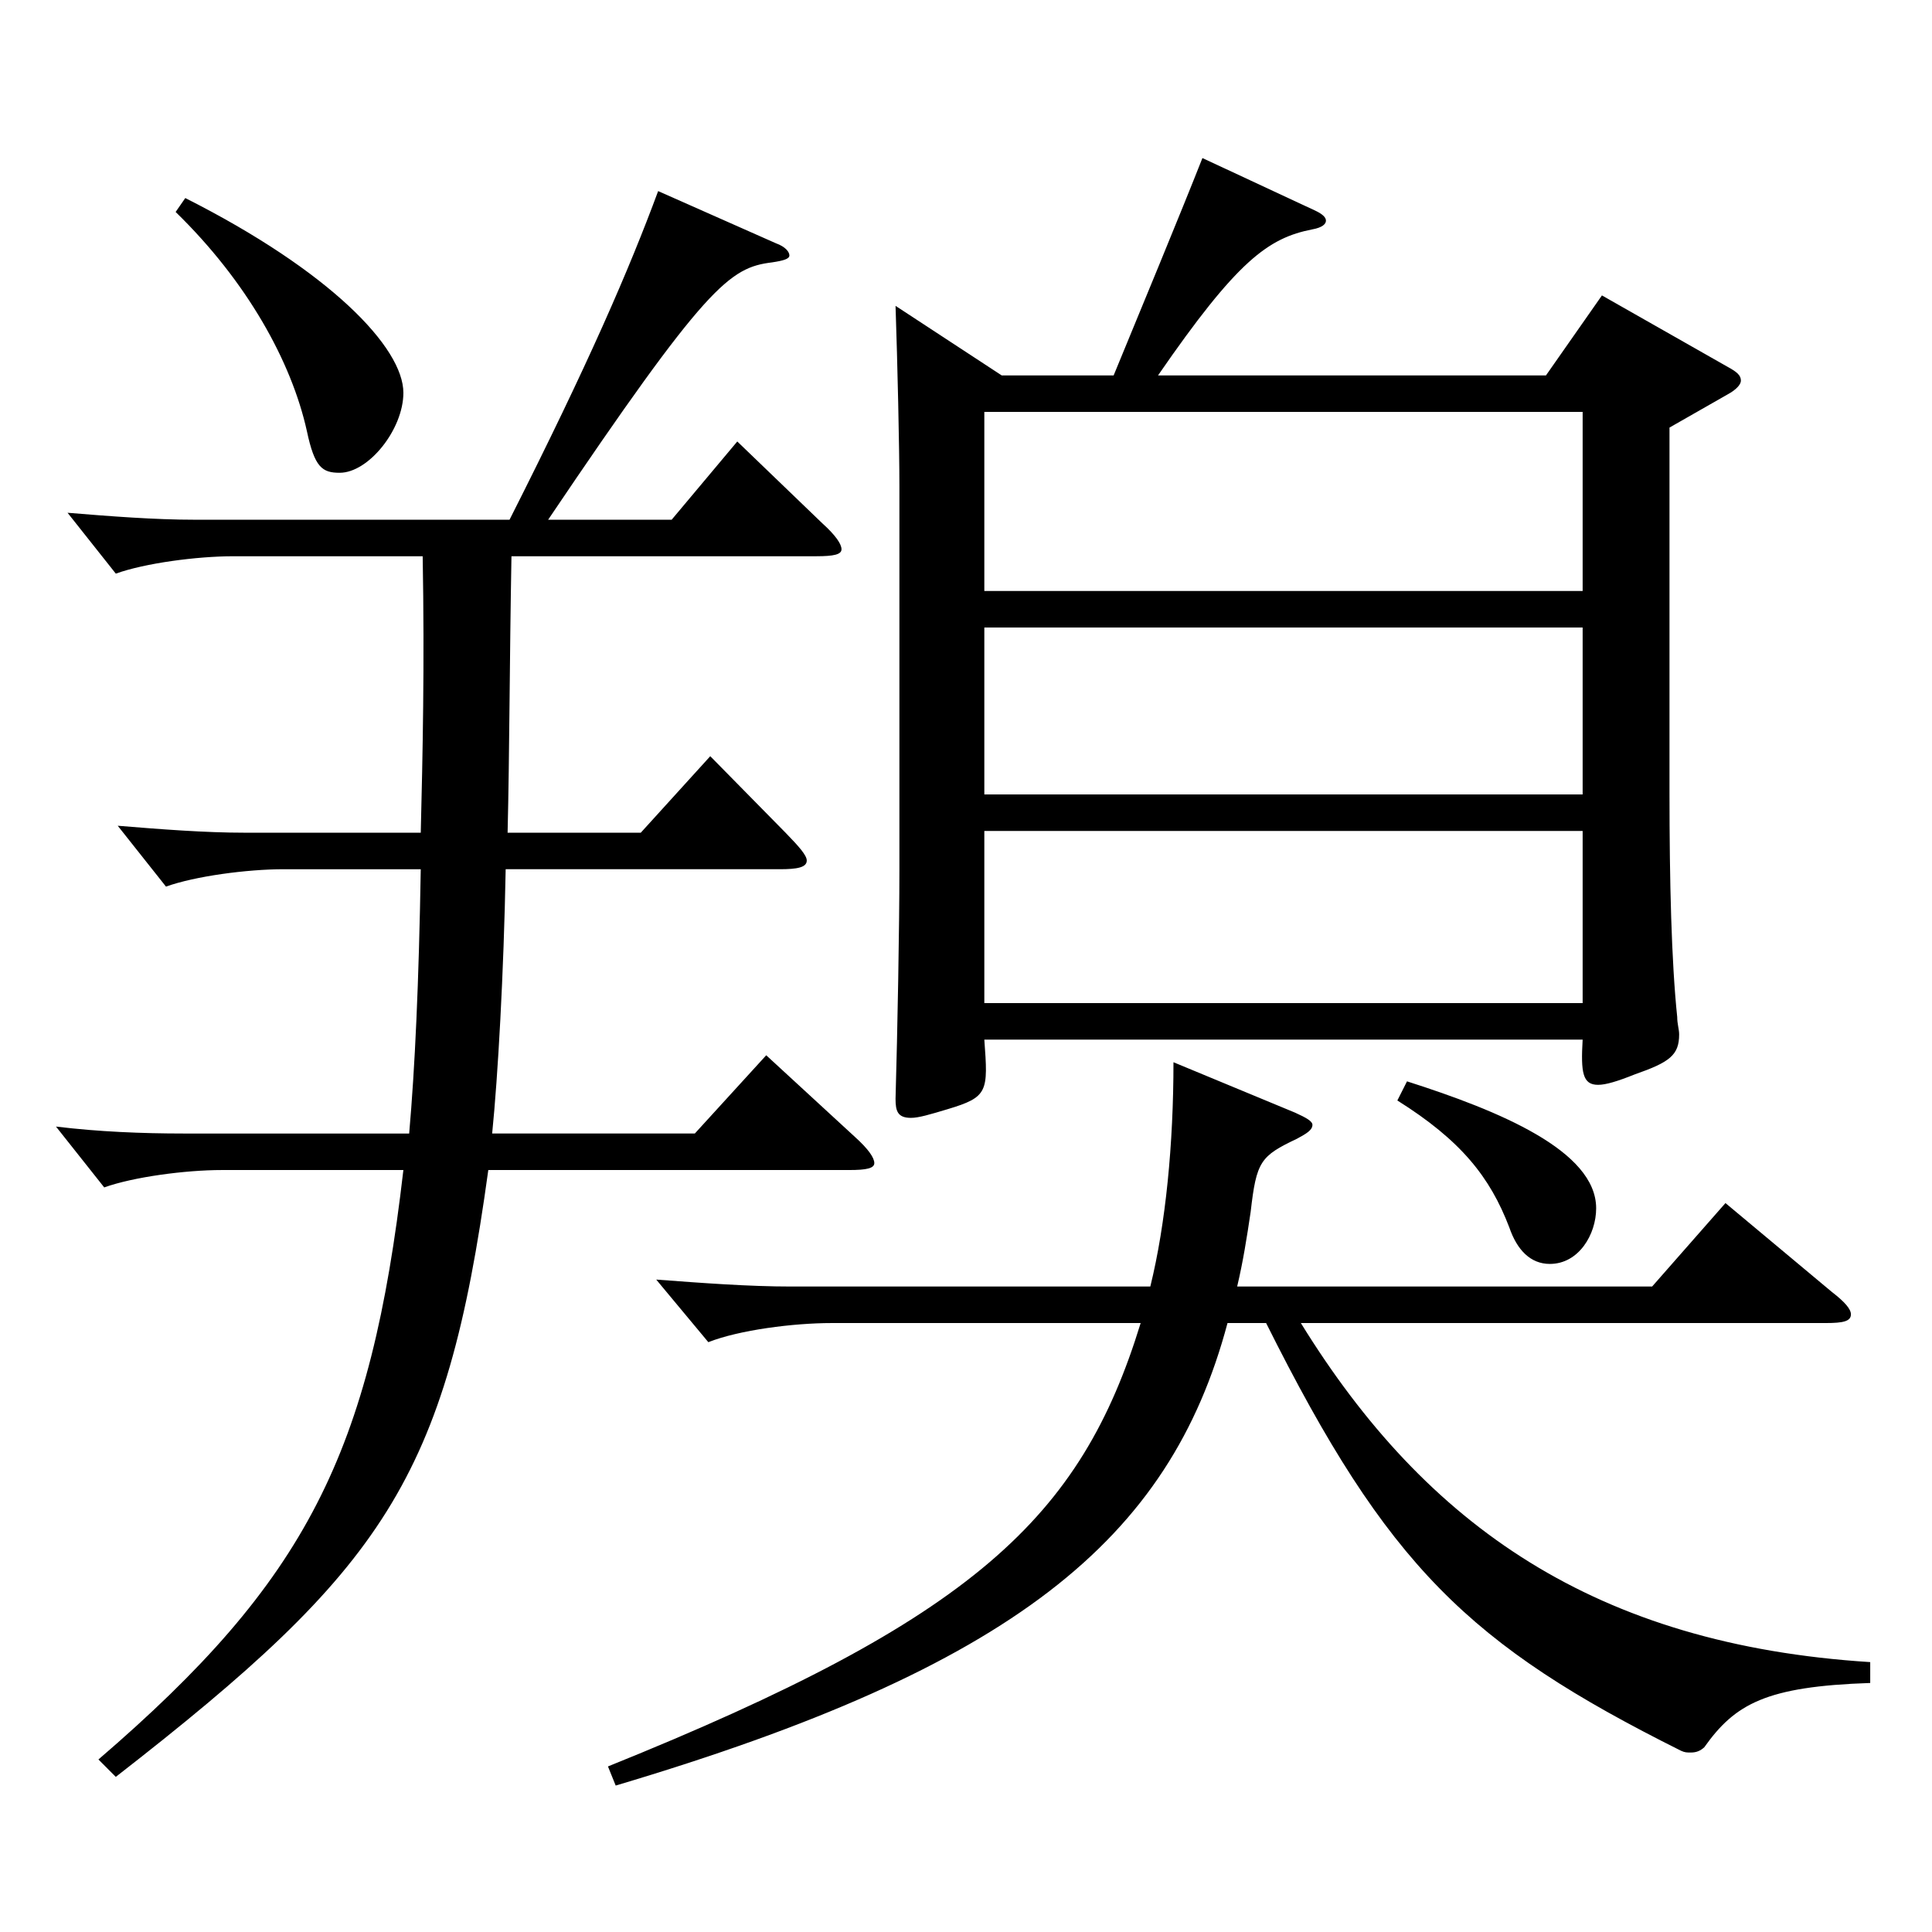
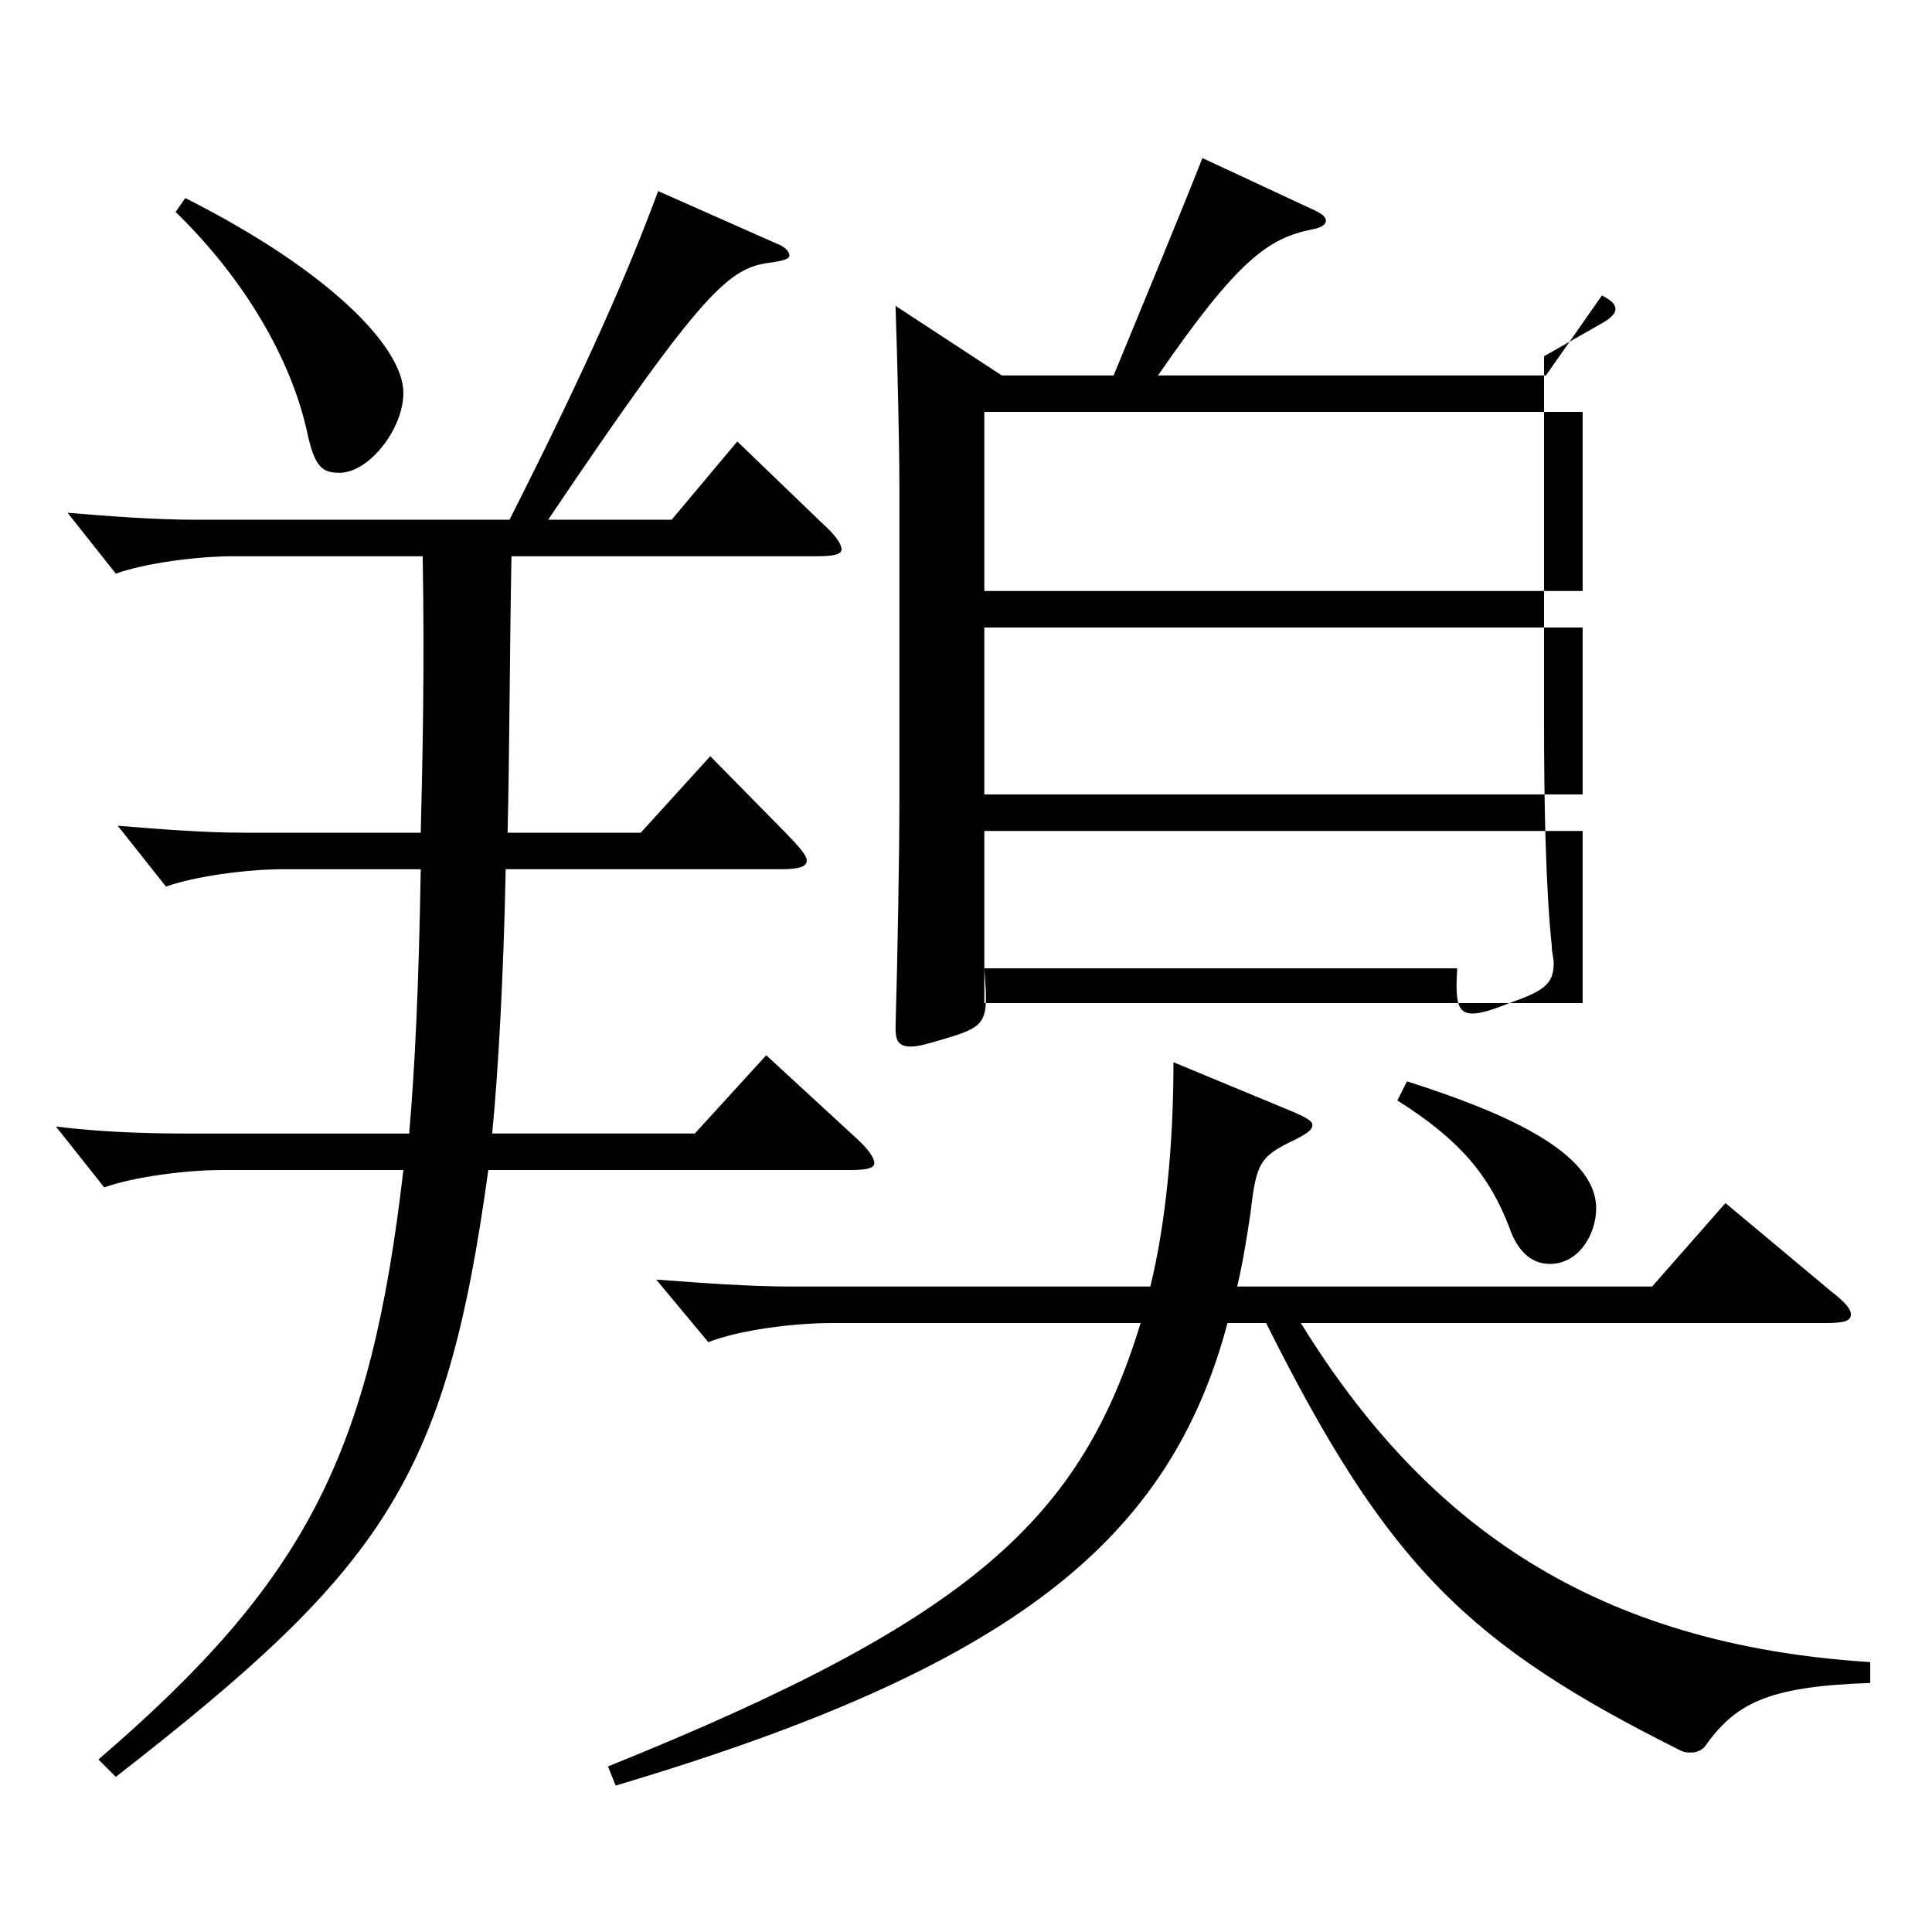
<svg xmlns="http://www.w3.org/2000/svg" version="1.1" id="图层_1" x="0px" y="0px" width="1000px" height="1000px" viewBox="0 0 1000 1000" enable-background="new 0 0 1000 1000" xml:space="preserve">
-   <path d="M263.733,269.008c40.959-80.999,61.938-129.6,76.923-170.099l60.938,27c4.995,1.8,6.993,4.5,6.993,6.3  s-2.997,2.699-8.991,3.6c-21.978,2.7-33.966,11.7-115.883,133.199h63.936l33.966-40.5l43.955,42.3c6.993,6.3,9.99,10.8,9.99,13.5  s-3.996,3.601-12.987,3.601H264.732c-0.999,54.899-0.999,101.699-1.998,143.099h68.931l35.964-39.6l38.961,39.6  c6.993,7.2,10.988,11.7,10.988,14.399c0,3.601-4.994,4.5-13.985,4.5H261.735c-0.999,54-3.996,107.1-6.993,136.8h104.895l36.963-40.5  l45.954,42.3c6.992,6.3,9.989,10.8,9.989,13.5c0,2.699-3.996,3.6-12.986,3.6H252.745  c-21.979,160.199-53.946,206.099-192.806,314.098l-8.991-9c107.891-92.699,140.858-158.398,157.841-305.098h-93.905  c-18.981,0-45.954,3.6-60.938,9l-24.975-31.5c21.978,2.7,44.955,3.601,65.934,3.601h116.882c2.997-34.2,4.995-77.399,5.994-136.8  h-70.929c-18.981,0-45.954,3.601-60.938,9l-24.975-31.5c21.978,1.801,44.955,3.601,65.934,3.601h90.909  c0.999-40.5,1.998-86.399,0.999-143.099h-97.901c-18.981,0-45.954,3.6-60.939,8.999l-24.975-31.499  c21.979,1.8,44.955,3.6,65.934,3.6H263.733z M95.903,102.509c74.924,37.8,112.886,77.399,112.886,100.8  c0,18.899-17.982,41.399-32.967,41.399c-8.991,0-12.987-2.7-16.983-21.6c-7.992-36-30.969-77.399-67.931-113.399L95.903,102.509z   M670.323,575.905c5.994,2.7,8.991,4.5,8.991,6.301c0,2.699-2.997,4.5-7.992,7.199c-18.98,9-20.979,11.7-23.976,37.8  c-1.998,13.5-3.996,26.101-6.993,38.7h214.784l37.961-43.2l54.945,45.9c6.993,5.399,9.989,9,9.989,11.699  c0,3.601-3.995,4.5-12.986,4.5H673.32c64.935,105.3,152.847,166.499,294.703,175.499v10.8c-53.945,1.8-69.93,10.8-85.913,33.3  c-1.998,1.8-3.996,2.7-6.993,2.7c-1.998,0-2.997,0-4.995-0.9c-109.889-54.899-151.847-95.399-214.783-221.398h-19.979  c-29.971,112.5-110.889,178.199-316.682,239.398l-3.995-9.899c189.809-76.5,244.753-128.699,275.722-229.499H430.565  c-19.979,0-47.952,3.601-63.936,9.9l-26.973-32.4c23.976,1.801,47.951,3.601,69.93,3.601h185.813  c7.992-32.4,11.987-73.8,11.987-116.1L670.323,575.905z M576.418,194.309c12.987-31.5,34.965-84.6,45.954-112.5l57.941,27  c3.996,1.801,5.994,3.601,5.994,5.4s-1.998,3.6-6.993,4.5c-22.977,4.5-38.961,16.199-79.919,75.6h200.797l28.971-41.4l64.935,36.9  c4.995,2.699,6.993,4.5,6.993,7.199c0,1.801-1.998,4.5-6.993,7.2l-29.97,17.101v188.998c0,45.9,0.999,87.3,3.996,116.1  c0,3.6,0.999,6.3,0.999,9c0,10.8-4.995,14.399-22.977,20.699c-8.991,3.601-14.985,5.4-18.98,5.4c-7.992,0-8.991-6.3-7.992-23.399  H509.486c1.997,26.999,1.997,29.699-18.981,35.999c-8.991,2.7-14.984,4.5-18.98,4.5c-6.993,0-7.992-3.6-7.992-9.899  c0.999-35.1,1.998-88.199,1.998-118.8V251.908c0-20.7-0.999-63.899-1.998-93.6l54.944,36H576.418z M819.174,305.907v-92.699H509.486  v92.699H819.174z M819.174,411.207v-86.399H509.486v86.399H819.174z M509.486,519.206h309.688v-89.1H509.486V519.206z   M728.266,559.706c47.951,15.3,97.901,36,97.901,65.699c0,13.5-8.991,28.8-23.977,28.8c-9.989,0-16.982-7.2-20.979-18.899  c-9.99-26.101-24.975-45-57.941-65.7L728.266,559.706z" />
+   <path d="M263.733,269.008c40.959-80.999,61.938-129.6,76.923-170.099l60.938,27c4.995,1.8,6.993,4.5,6.993,6.3  s-2.997,2.699-8.991,3.6c-21.978,2.7-33.966,11.7-115.883,133.199h63.936l33.966-40.5l43.955,42.3c6.993,6.3,9.99,10.8,9.99,13.5  s-3.996,3.601-12.987,3.601H264.732c-0.999,54.899-0.999,101.699-1.998,143.099h68.931l35.964-39.6l38.961,39.6  c6.993,7.2,10.988,11.7,10.988,14.399c0,3.601-4.994,4.5-13.985,4.5H261.735c-0.999,54-3.996,107.1-6.993,136.8h104.895l36.963-40.5  l45.954,42.3c6.992,6.3,9.989,10.8,9.989,13.5c0,2.699-3.996,3.6-12.986,3.6H252.745  c-21.979,160.199-53.946,206.099-192.806,314.098l-8.991-9c107.891-92.699,140.858-158.398,157.841-305.098h-93.905  c-18.981,0-45.954,3.6-60.938,9l-24.975-31.5c21.978,2.7,44.955,3.601,65.934,3.601h116.882c2.997-34.2,4.995-77.399,5.994-136.8  h-70.929c-18.981,0-45.954,3.601-60.938,9l-24.975-31.5c21.978,1.801,44.955,3.601,65.934,3.601h90.909  c0.999-40.5,1.998-86.399,0.999-143.099h-97.901c-18.981,0-45.954,3.6-60.939,8.999l-24.975-31.499  c21.979,1.8,44.955,3.6,65.934,3.6H263.733z M95.903,102.509c74.924,37.8,112.886,77.399,112.886,100.8  c0,18.899-17.982,41.399-32.967,41.399c-8.991,0-12.987-2.7-16.983-21.6c-7.992-36-30.969-77.399-67.931-113.399L95.903,102.509z   M670.323,575.905c5.994,2.7,8.991,4.5,8.991,6.301c0,2.699-2.997,4.5-7.992,7.199c-18.98,9-20.979,11.7-23.976,37.8  c-1.998,13.5-3.996,26.101-6.993,38.7h214.784l37.961-43.2l54.945,45.9c6.993,5.399,9.989,9,9.989,11.699  c0,3.601-3.995,4.5-12.986,4.5H673.32c64.935,105.3,152.847,166.499,294.703,175.499v10.8c-53.945,1.8-69.93,10.8-85.913,33.3  c-1.998,1.8-3.996,2.7-6.993,2.7c-1.998,0-2.997,0-4.995-0.9c-109.889-54.899-151.847-95.399-214.783-221.398h-19.979  c-29.971,112.5-110.889,178.199-316.682,239.398l-3.995-9.899c189.809-76.5,244.753-128.699,275.722-229.499H430.565  c-19.979,0-47.952,3.601-63.936,9.9l-26.973-32.4c23.976,1.801,47.951,3.601,69.93,3.601h185.813  c7.992-32.4,11.987-73.8,11.987-116.1L670.323,575.905z M576.418,194.309c12.987-31.5,34.965-84.6,45.954-112.5l57.941,27  c3.996,1.801,5.994,3.601,5.994,5.4s-1.998,3.6-6.993,4.5c-22.977,4.5-38.961,16.199-79.919,75.6h200.797l28.971-41.4c4.995,2.699,6.993,4.5,6.993,7.199c0,1.801-1.998,4.5-6.993,7.2l-29.97,17.101v188.998c0,45.9,0.999,87.3,3.996,116.1  c0,3.6,0.999,6.3,0.999,9c0,10.8-4.995,14.399-22.977,20.699c-8.991,3.601-14.985,5.4-18.98,5.4c-7.992,0-8.991-6.3-7.992-23.399  H509.486c1.997,26.999,1.997,29.699-18.981,35.999c-8.991,2.7-14.984,4.5-18.98,4.5c-6.993,0-7.992-3.6-7.992-9.899  c0.999-35.1,1.998-88.199,1.998-118.8V251.908c0-20.7-0.999-63.899-1.998-93.6l54.944,36H576.418z M819.174,305.907v-92.699H509.486  v92.699H819.174z M819.174,411.207v-86.399H509.486v86.399H819.174z M509.486,519.206h309.688v-89.1H509.486V519.206z   M728.266,559.706c47.951,15.3,97.901,36,97.901,65.699c0,13.5-8.991,28.8-23.977,28.8c-9.989,0-16.982-7.2-20.979-18.899  c-9.99-26.101-24.975-45-57.941-65.7L728.266,559.706z" />
</svg>